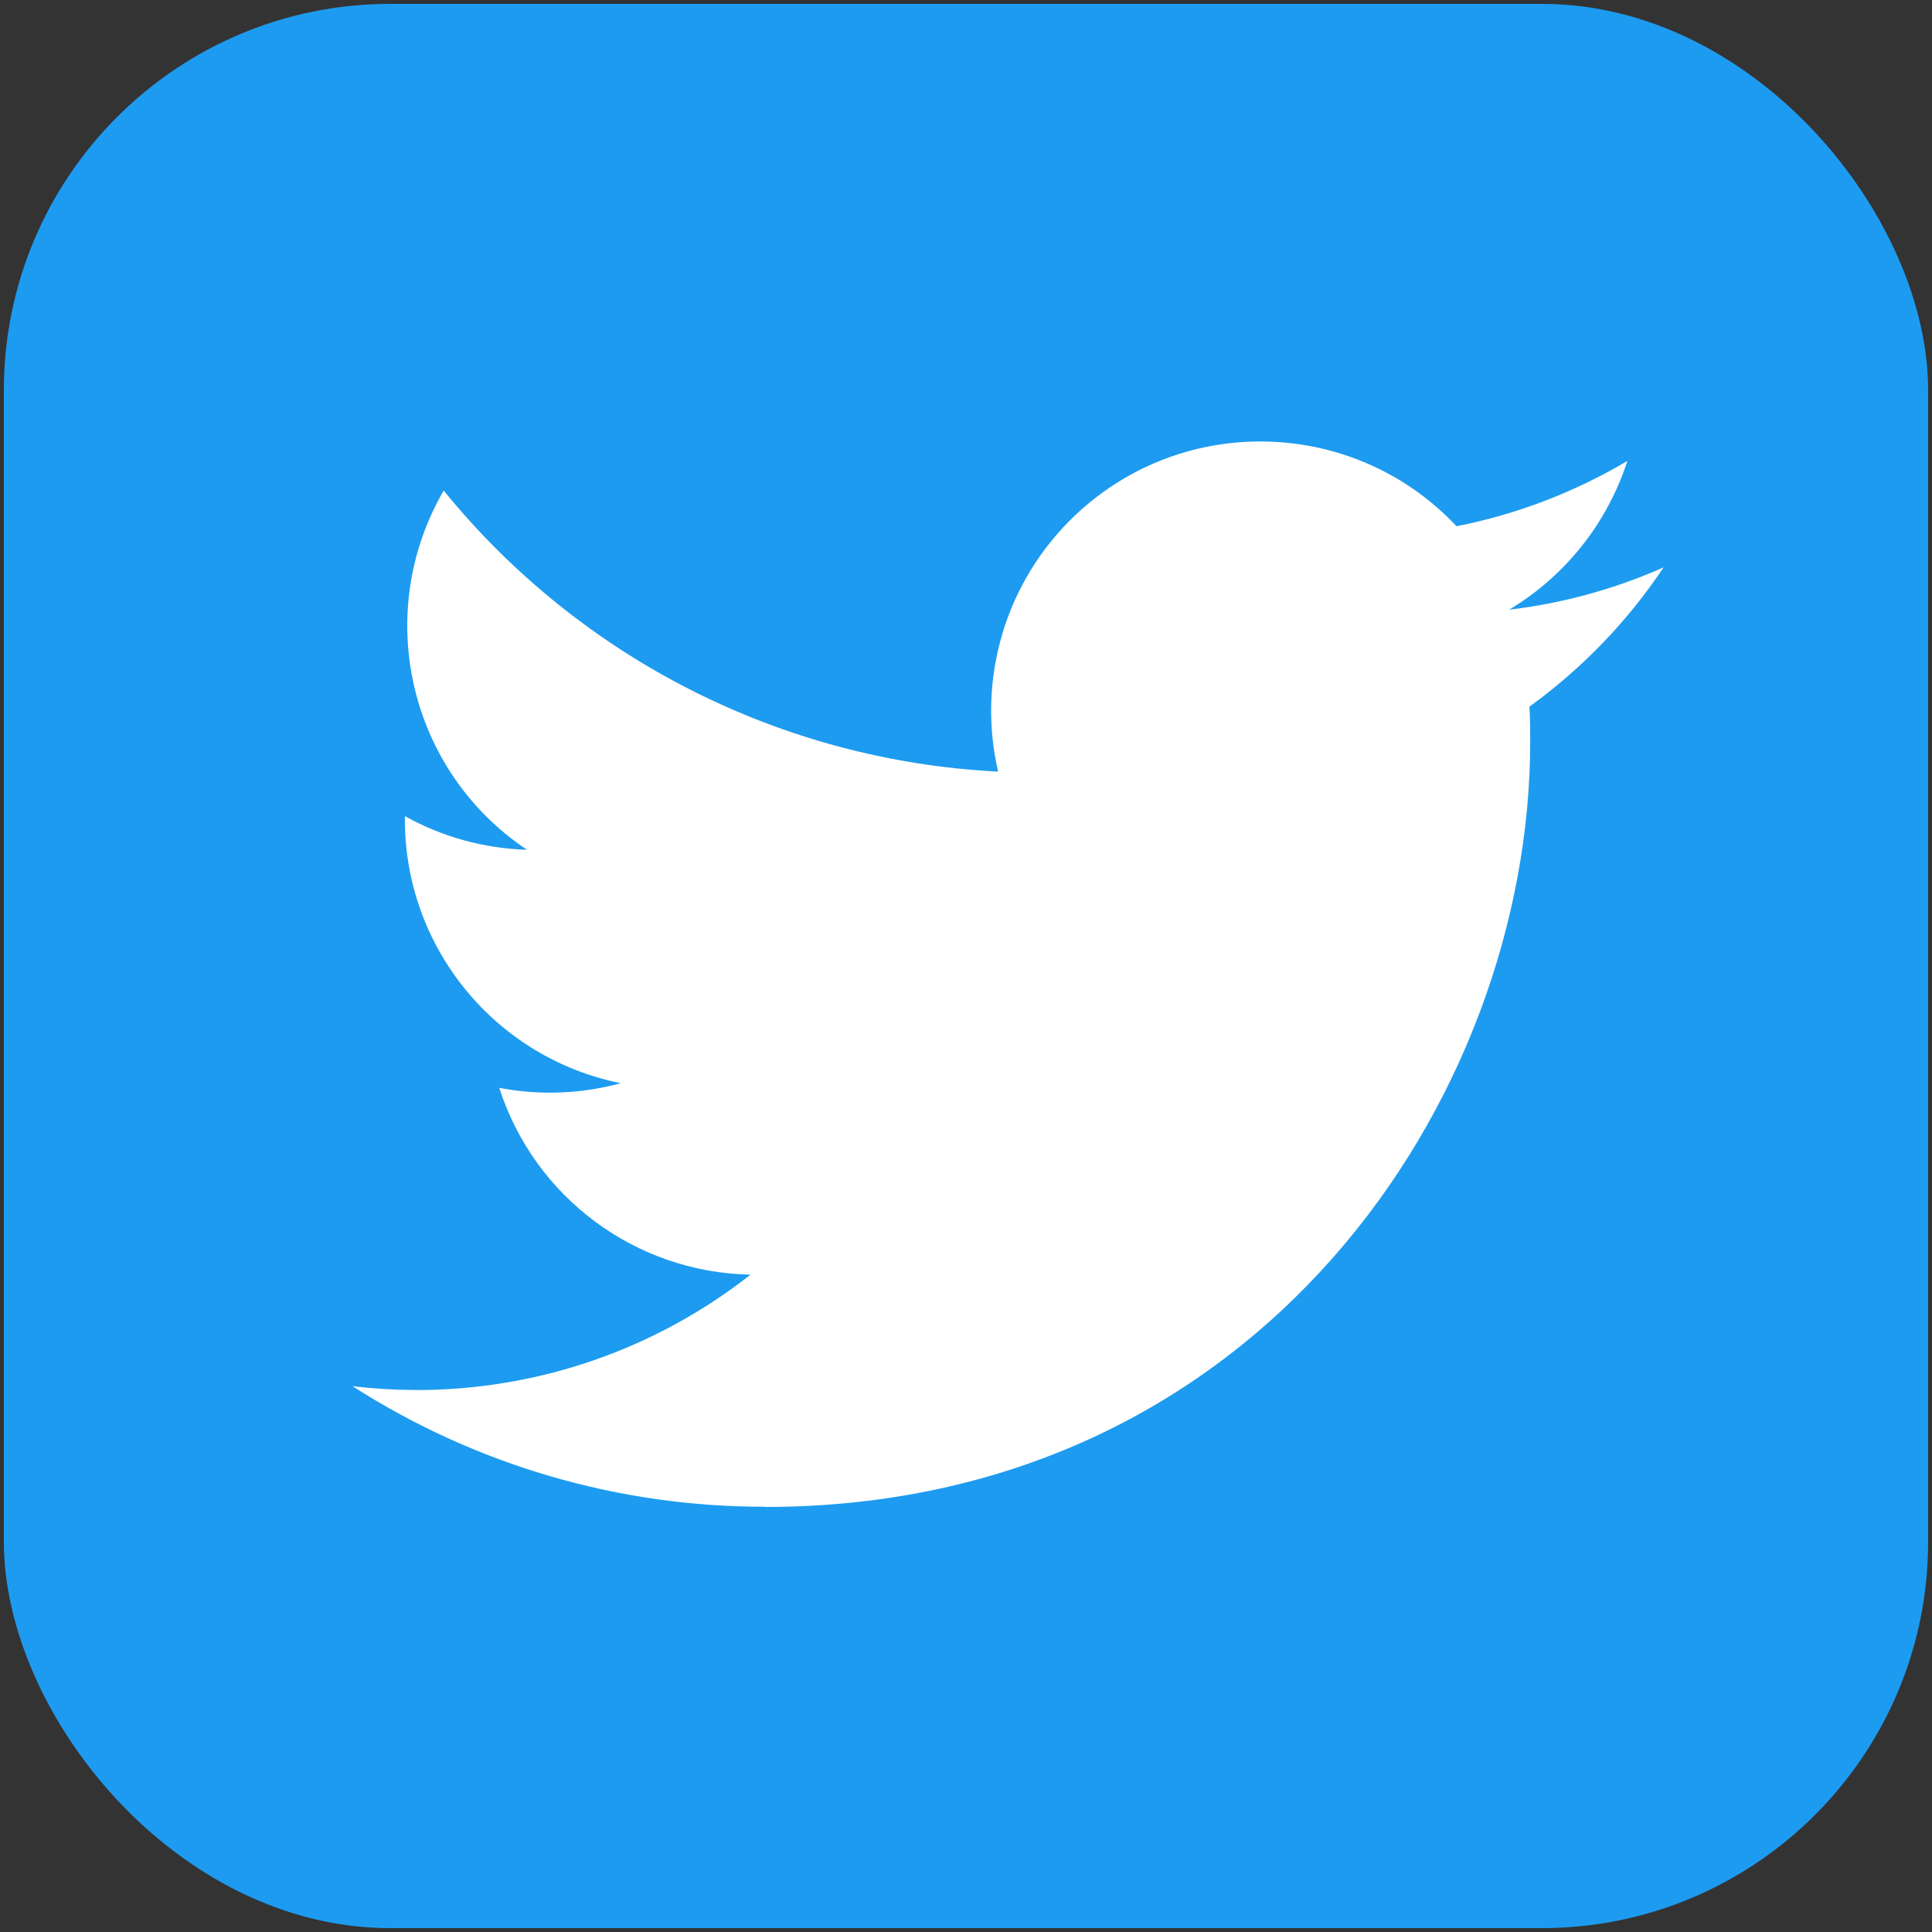
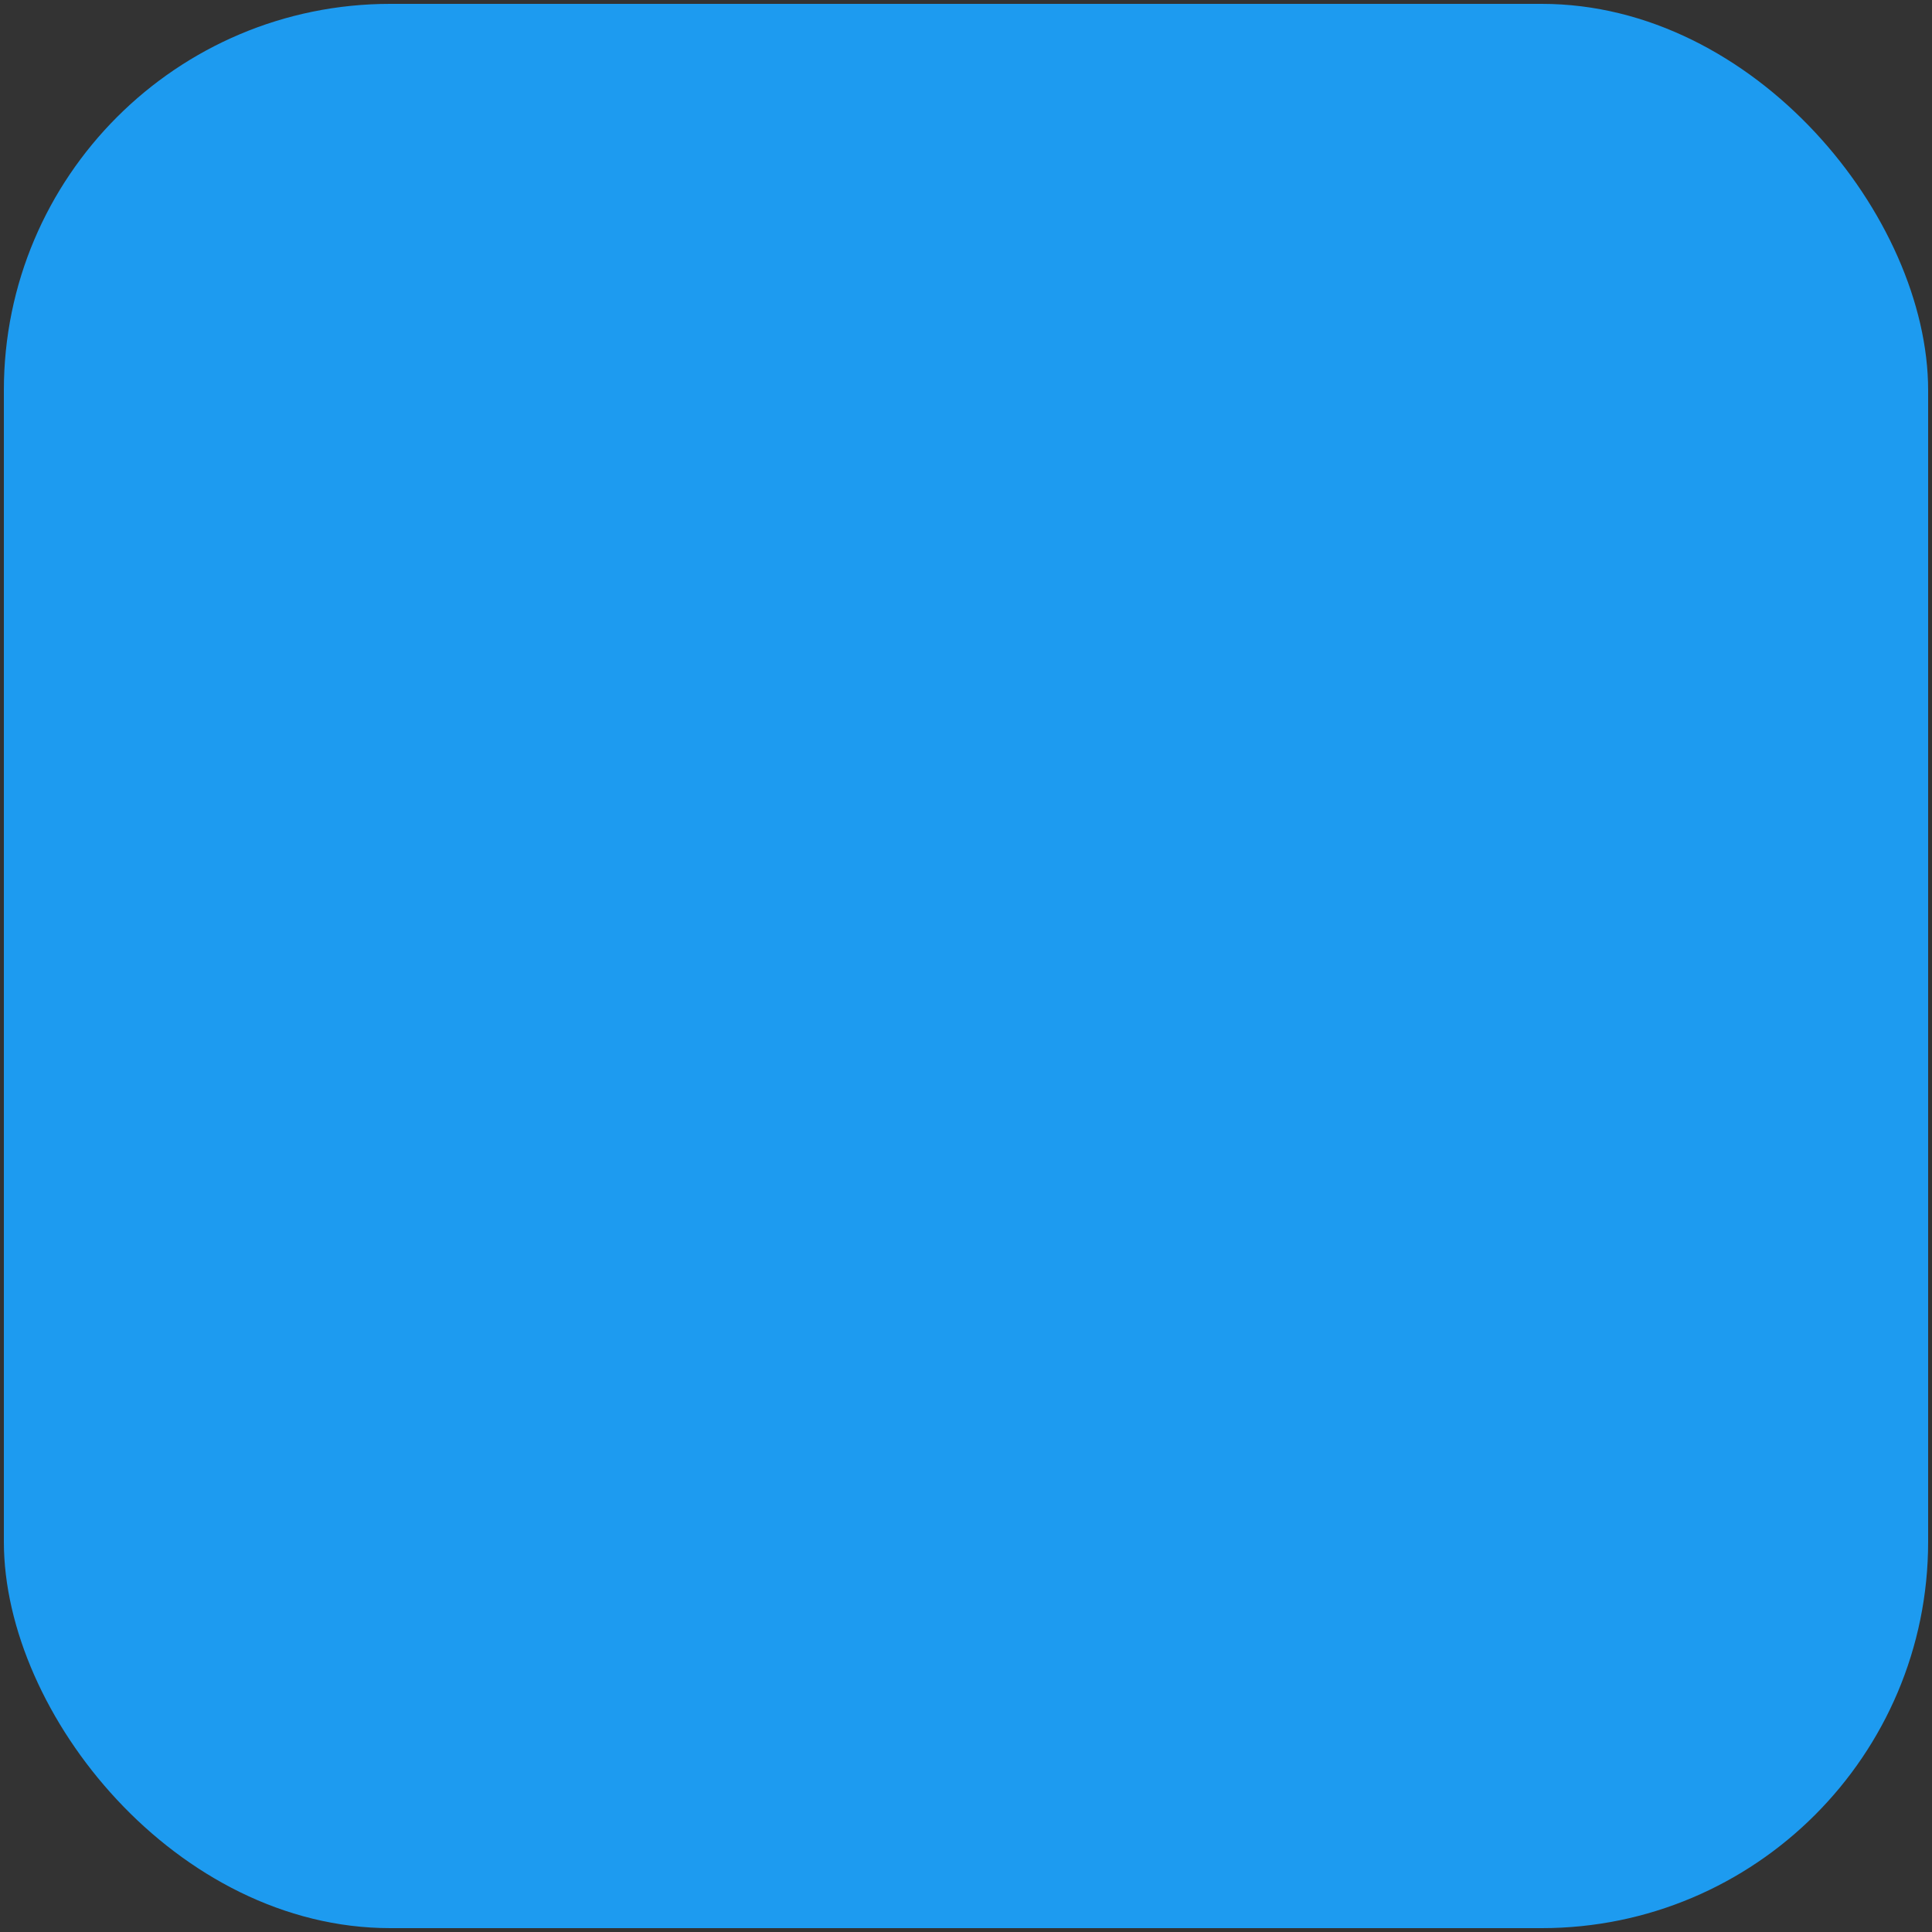
<svg xmlns="http://www.w3.org/2000/svg" id="_イヤー_1" viewBox="0 0 500 500">
  <rect x="0" y="0" width="500" height="500" fill="#333333" stroke="none" />
  <defs>
    <style>.cls-1{fill:#fff;}.cls-2{fill:#1d9bf0;}</style>
  </defs>
  <rect class="cls-2" x="1" y="1" width="498" height="498" rx="100" ry="100" />
  <g id="Logo">
-     <path id="white_background" class="cls-1" d="M395.81,182.91c.21,2.99,.21,5.98,.21,9,0,91.99-70.03,198.09-198.09,198.09v-.06c-37.83,.06-74.87-10.78-106.72-31.21,5.5,.66,11.03,.99,16.57,1.01,31.35,.03,61.8-10.49,86.46-29.86-29.79-.57-55.91-19.99-65.04-48.35,10.44,2.01,21.19,1.6,31.43-1.2-32.48-6.56-55.85-35.1-55.85-68.24v-.88c9.68,5.39,20.51,8.38,31.6,8.71-30.59-20.44-40.02-61.14-21.55-92.96,35.35,43.49,87.5,69.93,143.48,72.73-5.61-24.18,2.05-49.52,20.14-66.52,28.04-26.36,72.14-25.01,98.5,3.02,15.59-3.07,30.54-8.8,44.21-16.9-5.2,16.12-16.07,29.8-30.6,38.5,13.8-1.63,27.28-5.32,39.98-10.96-9.35,14.01-21.12,26.21-34.74,36.06Z" />
-   </g>
+     </g>
</svg>